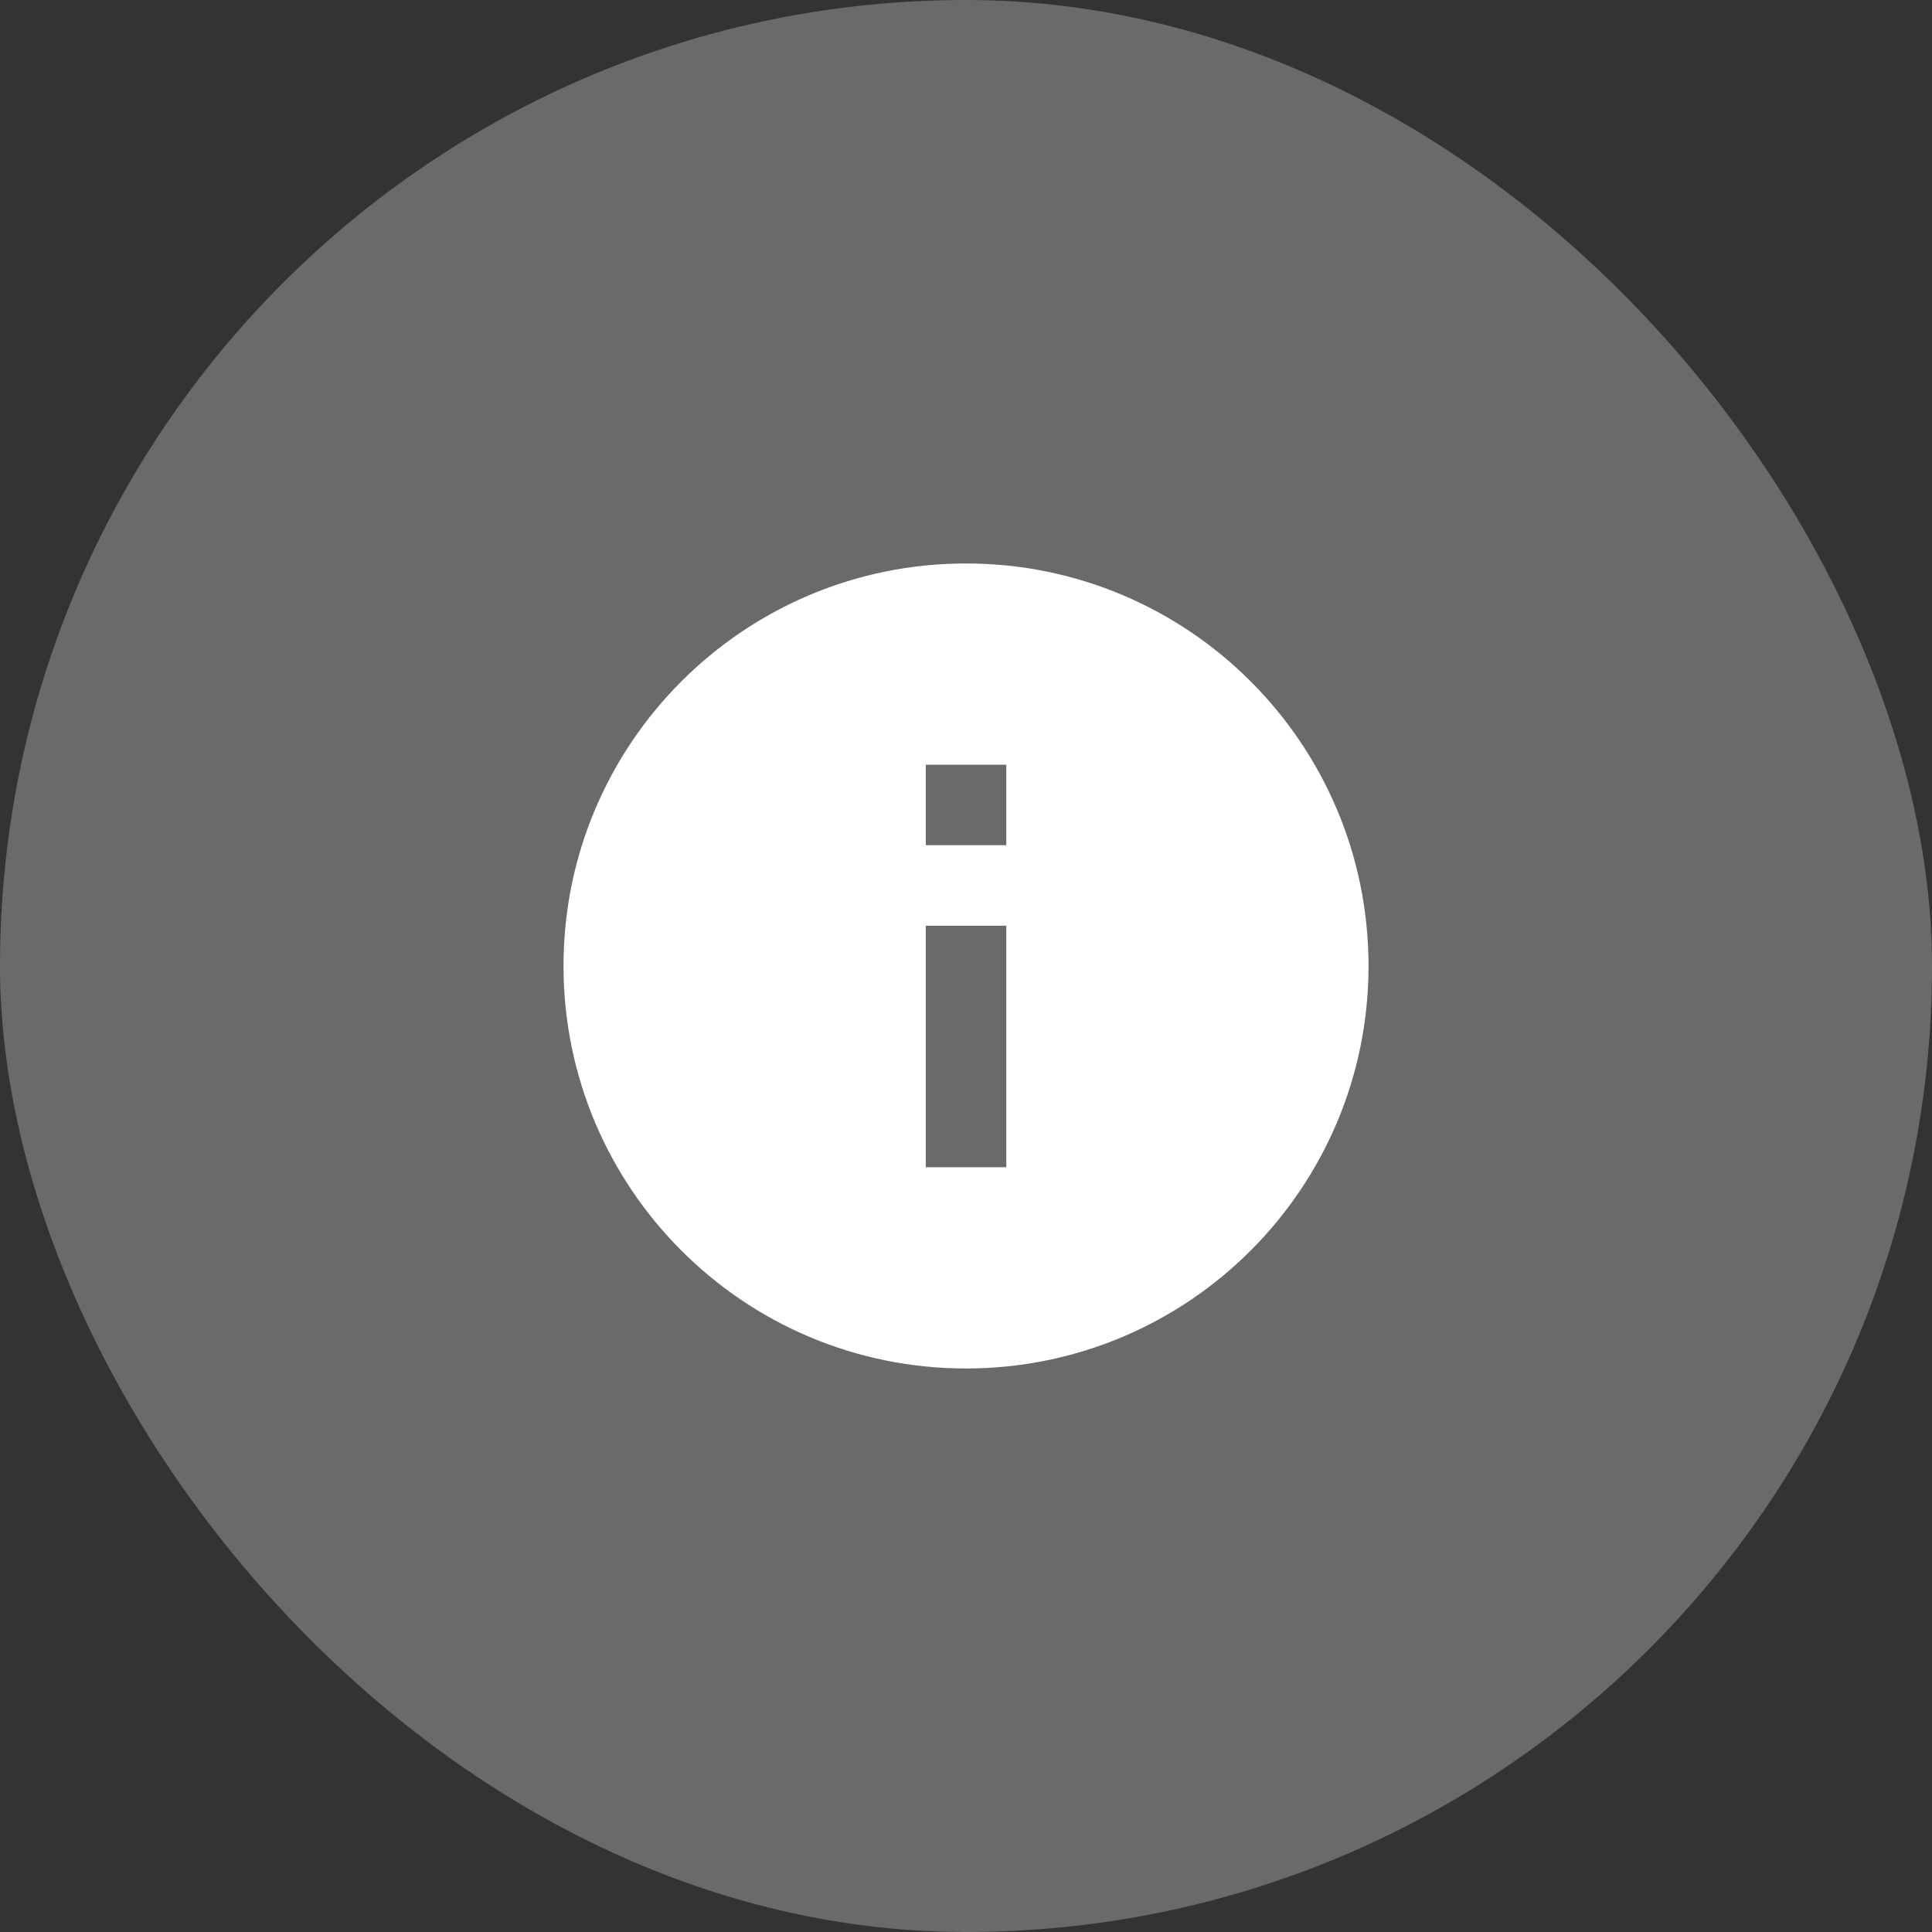
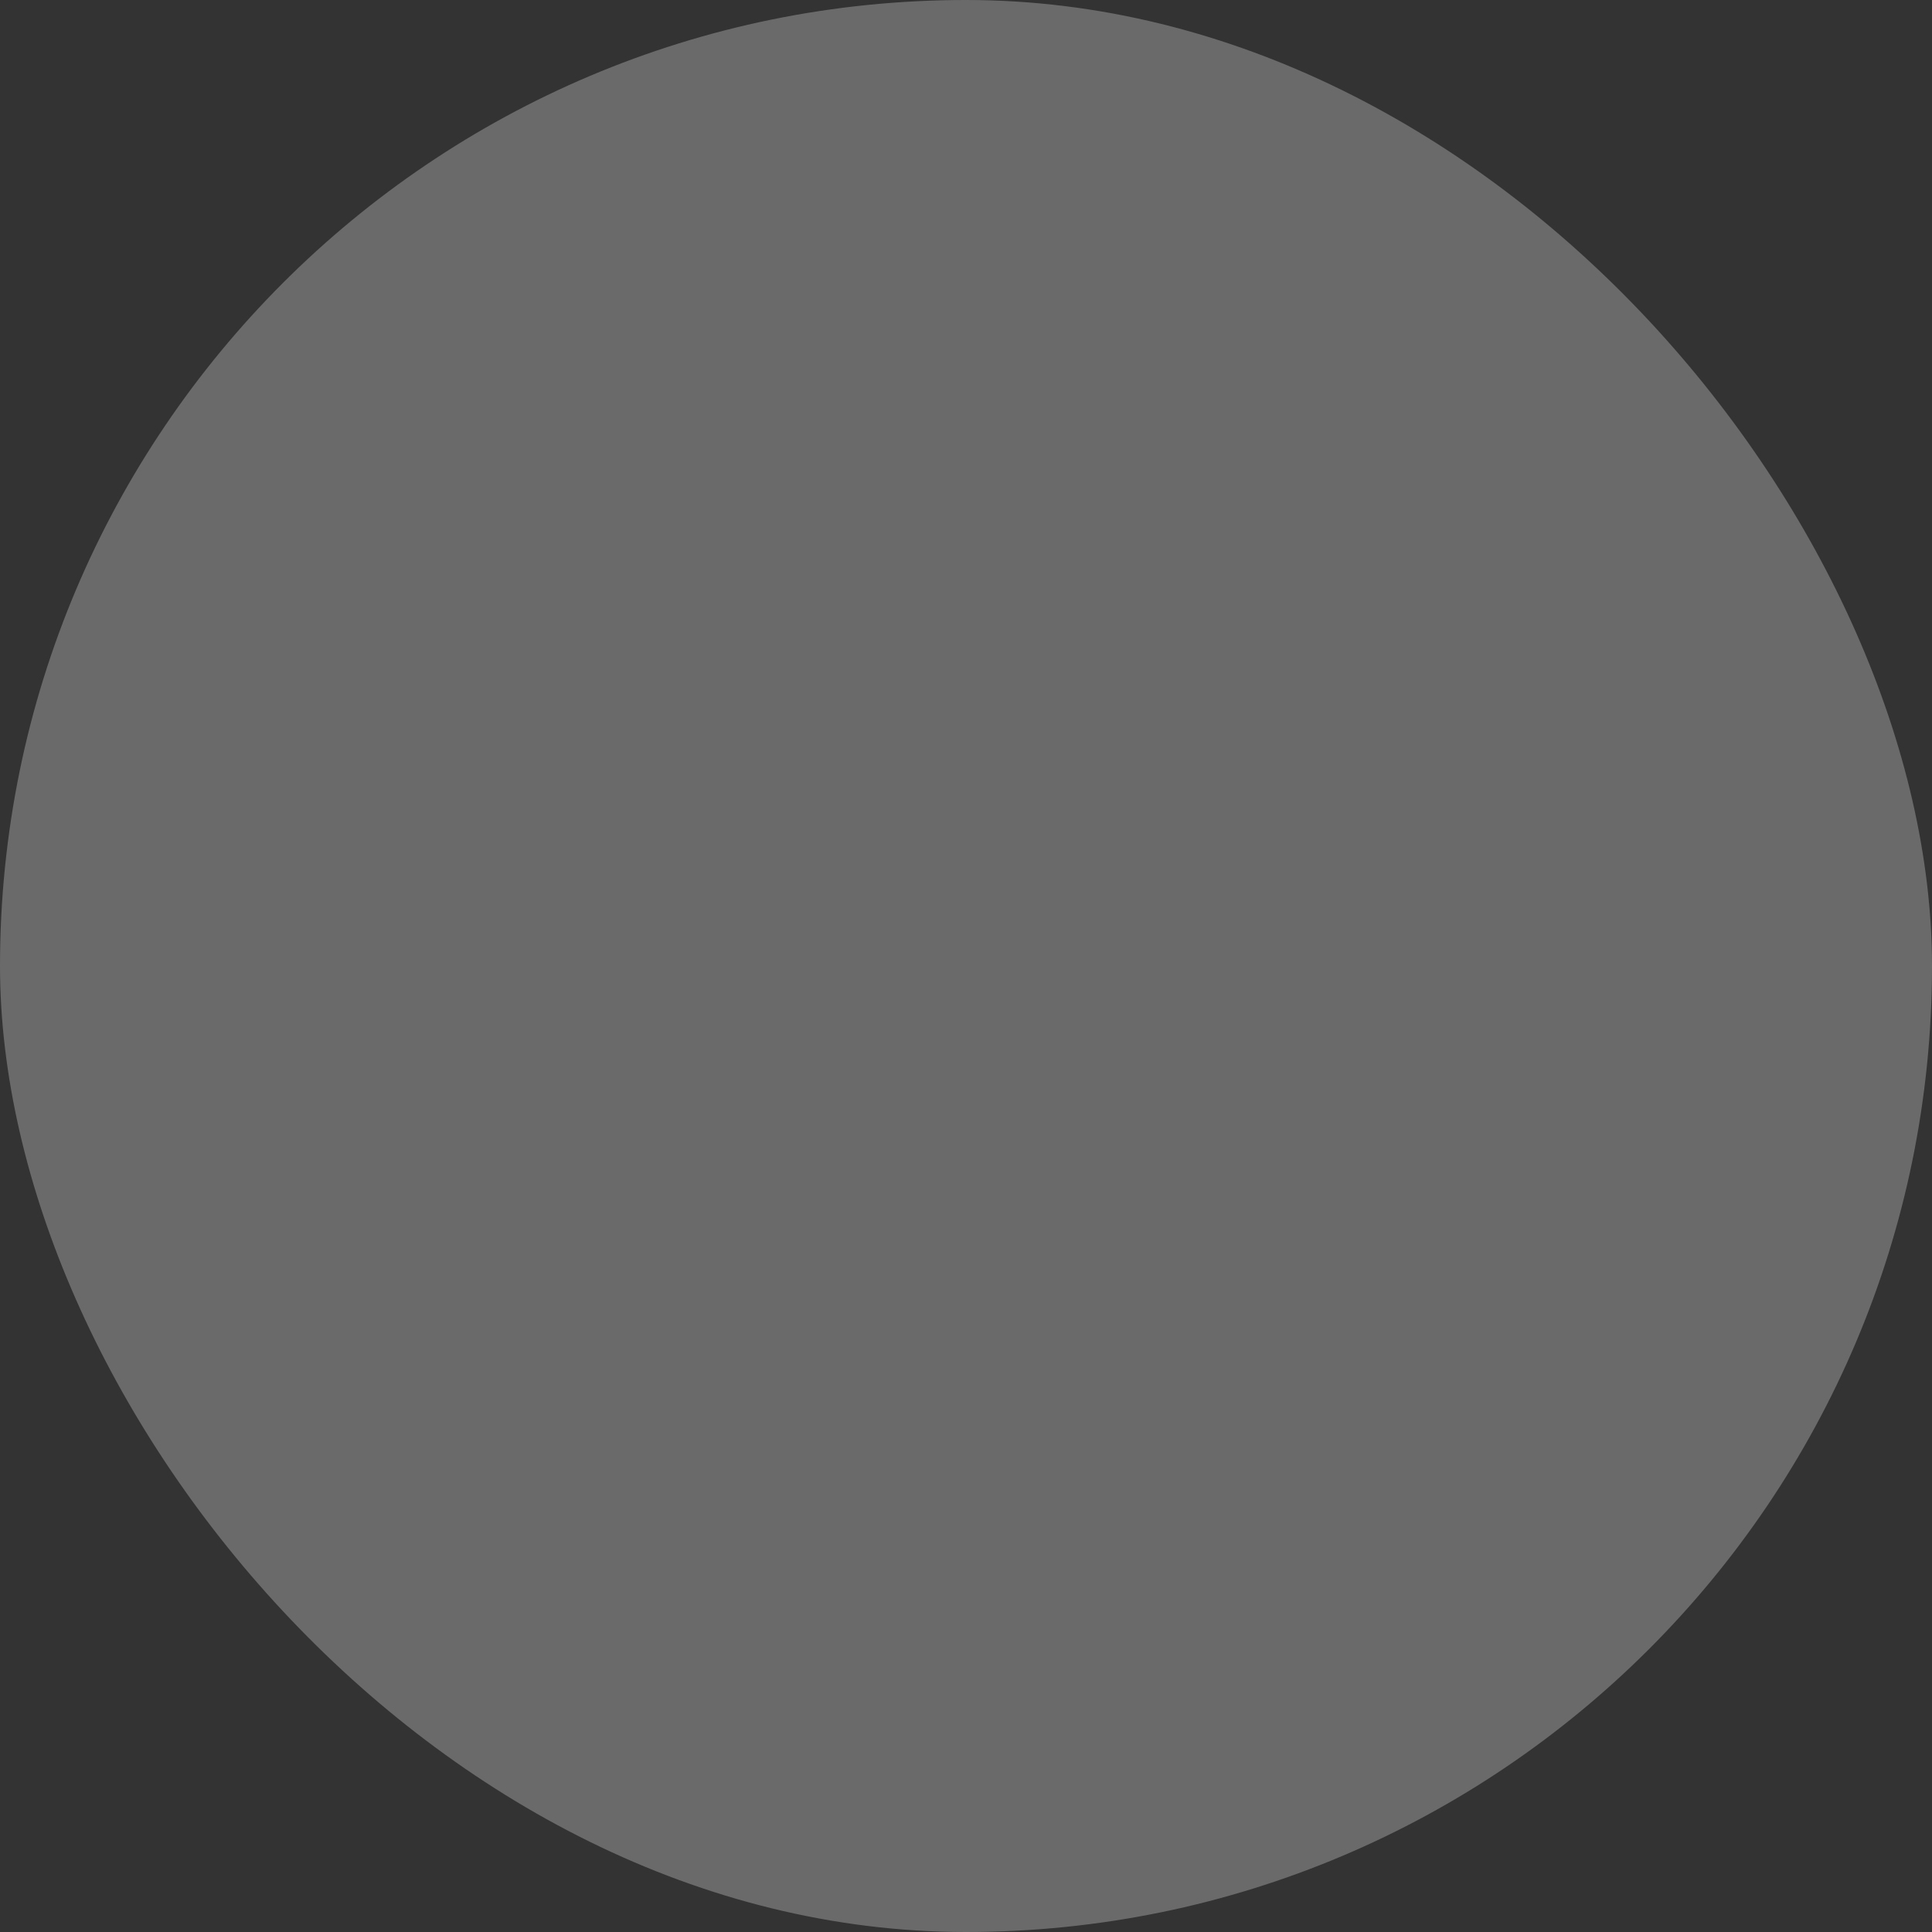
<svg xmlns="http://www.w3.org/2000/svg" width="40" height="40" viewBox="0 0 40 40" fill="none">
  <rect x="0" y="0" width="40" height="40" fill="#333333" stroke="none" />
  <rect width="40" height="40" rx="20" fill="#6A6A6A" />
-   <path d="M20 28.333C15.398 28.333 11.667 24.602 11.667 19.999C11.667 15.397 15.398 11.666 20 11.666C24.603 11.666 28.334 15.397 28.334 19.999C28.334 24.602 24.603 28.333 20 28.333ZM19.167 19.166V24.166H20.834V19.166H19.167ZM19.167 15.833V17.499H20.834V15.833H19.167Z" fill="white" />
</svg>